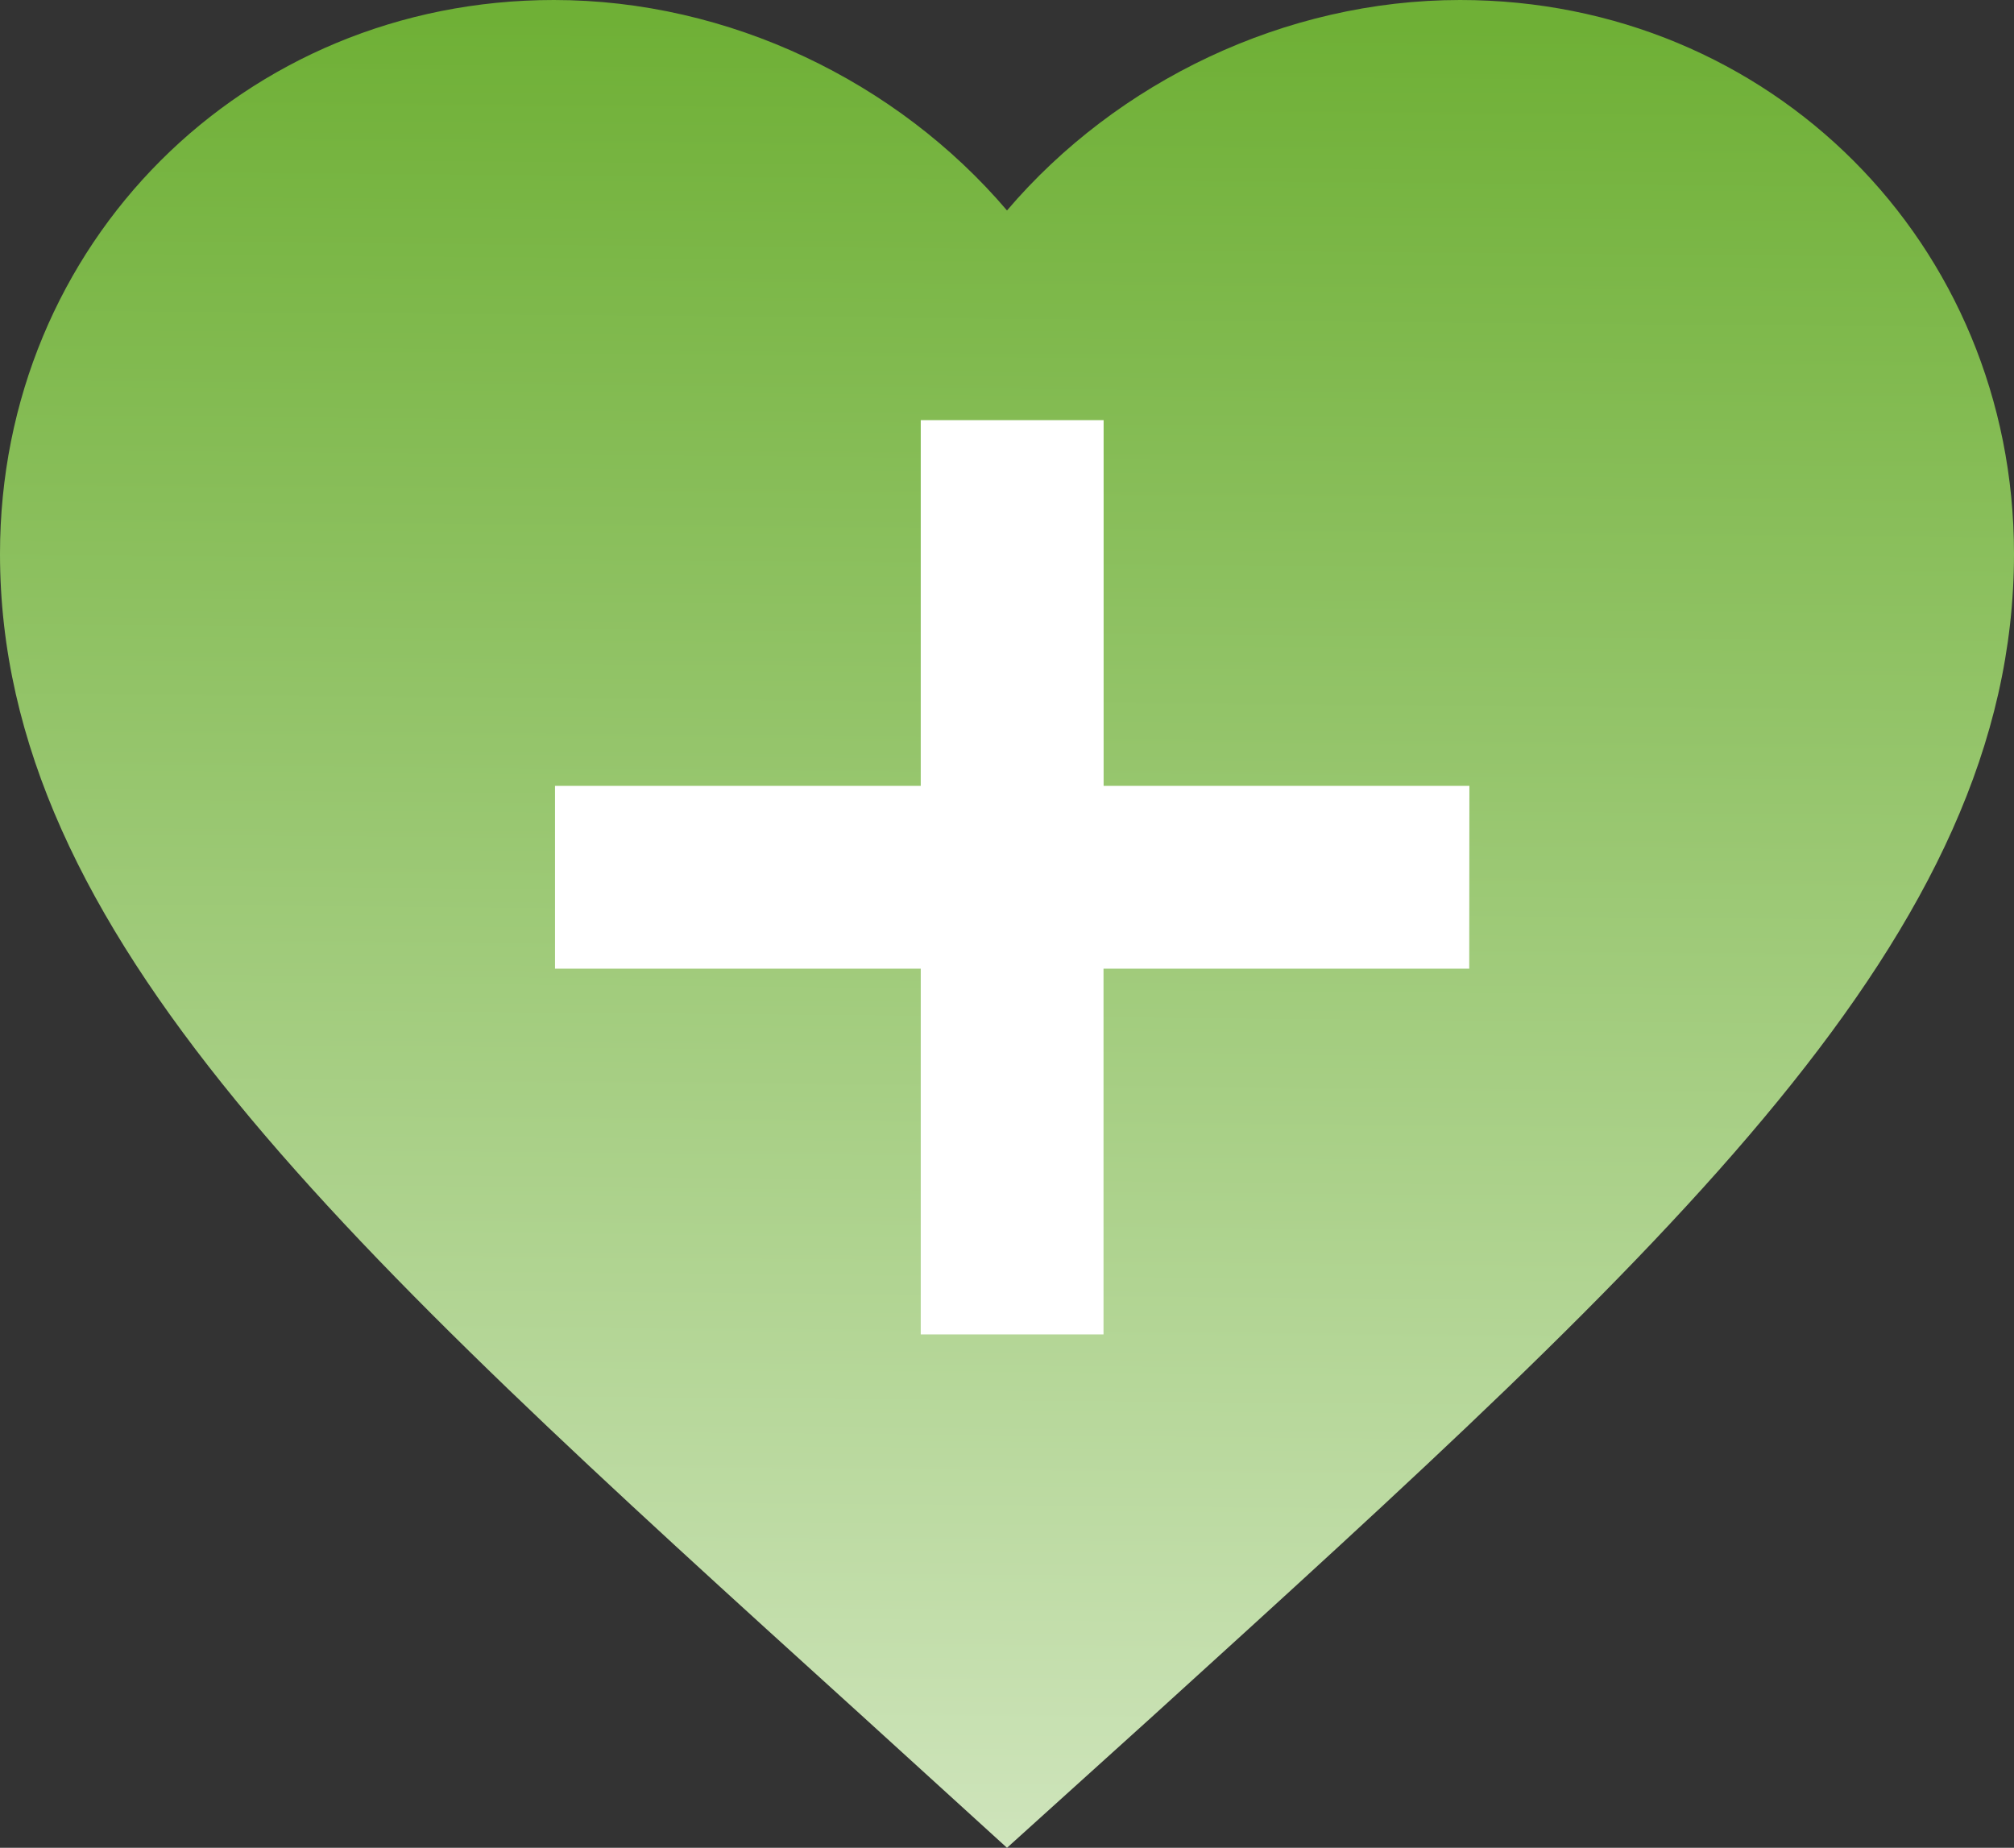
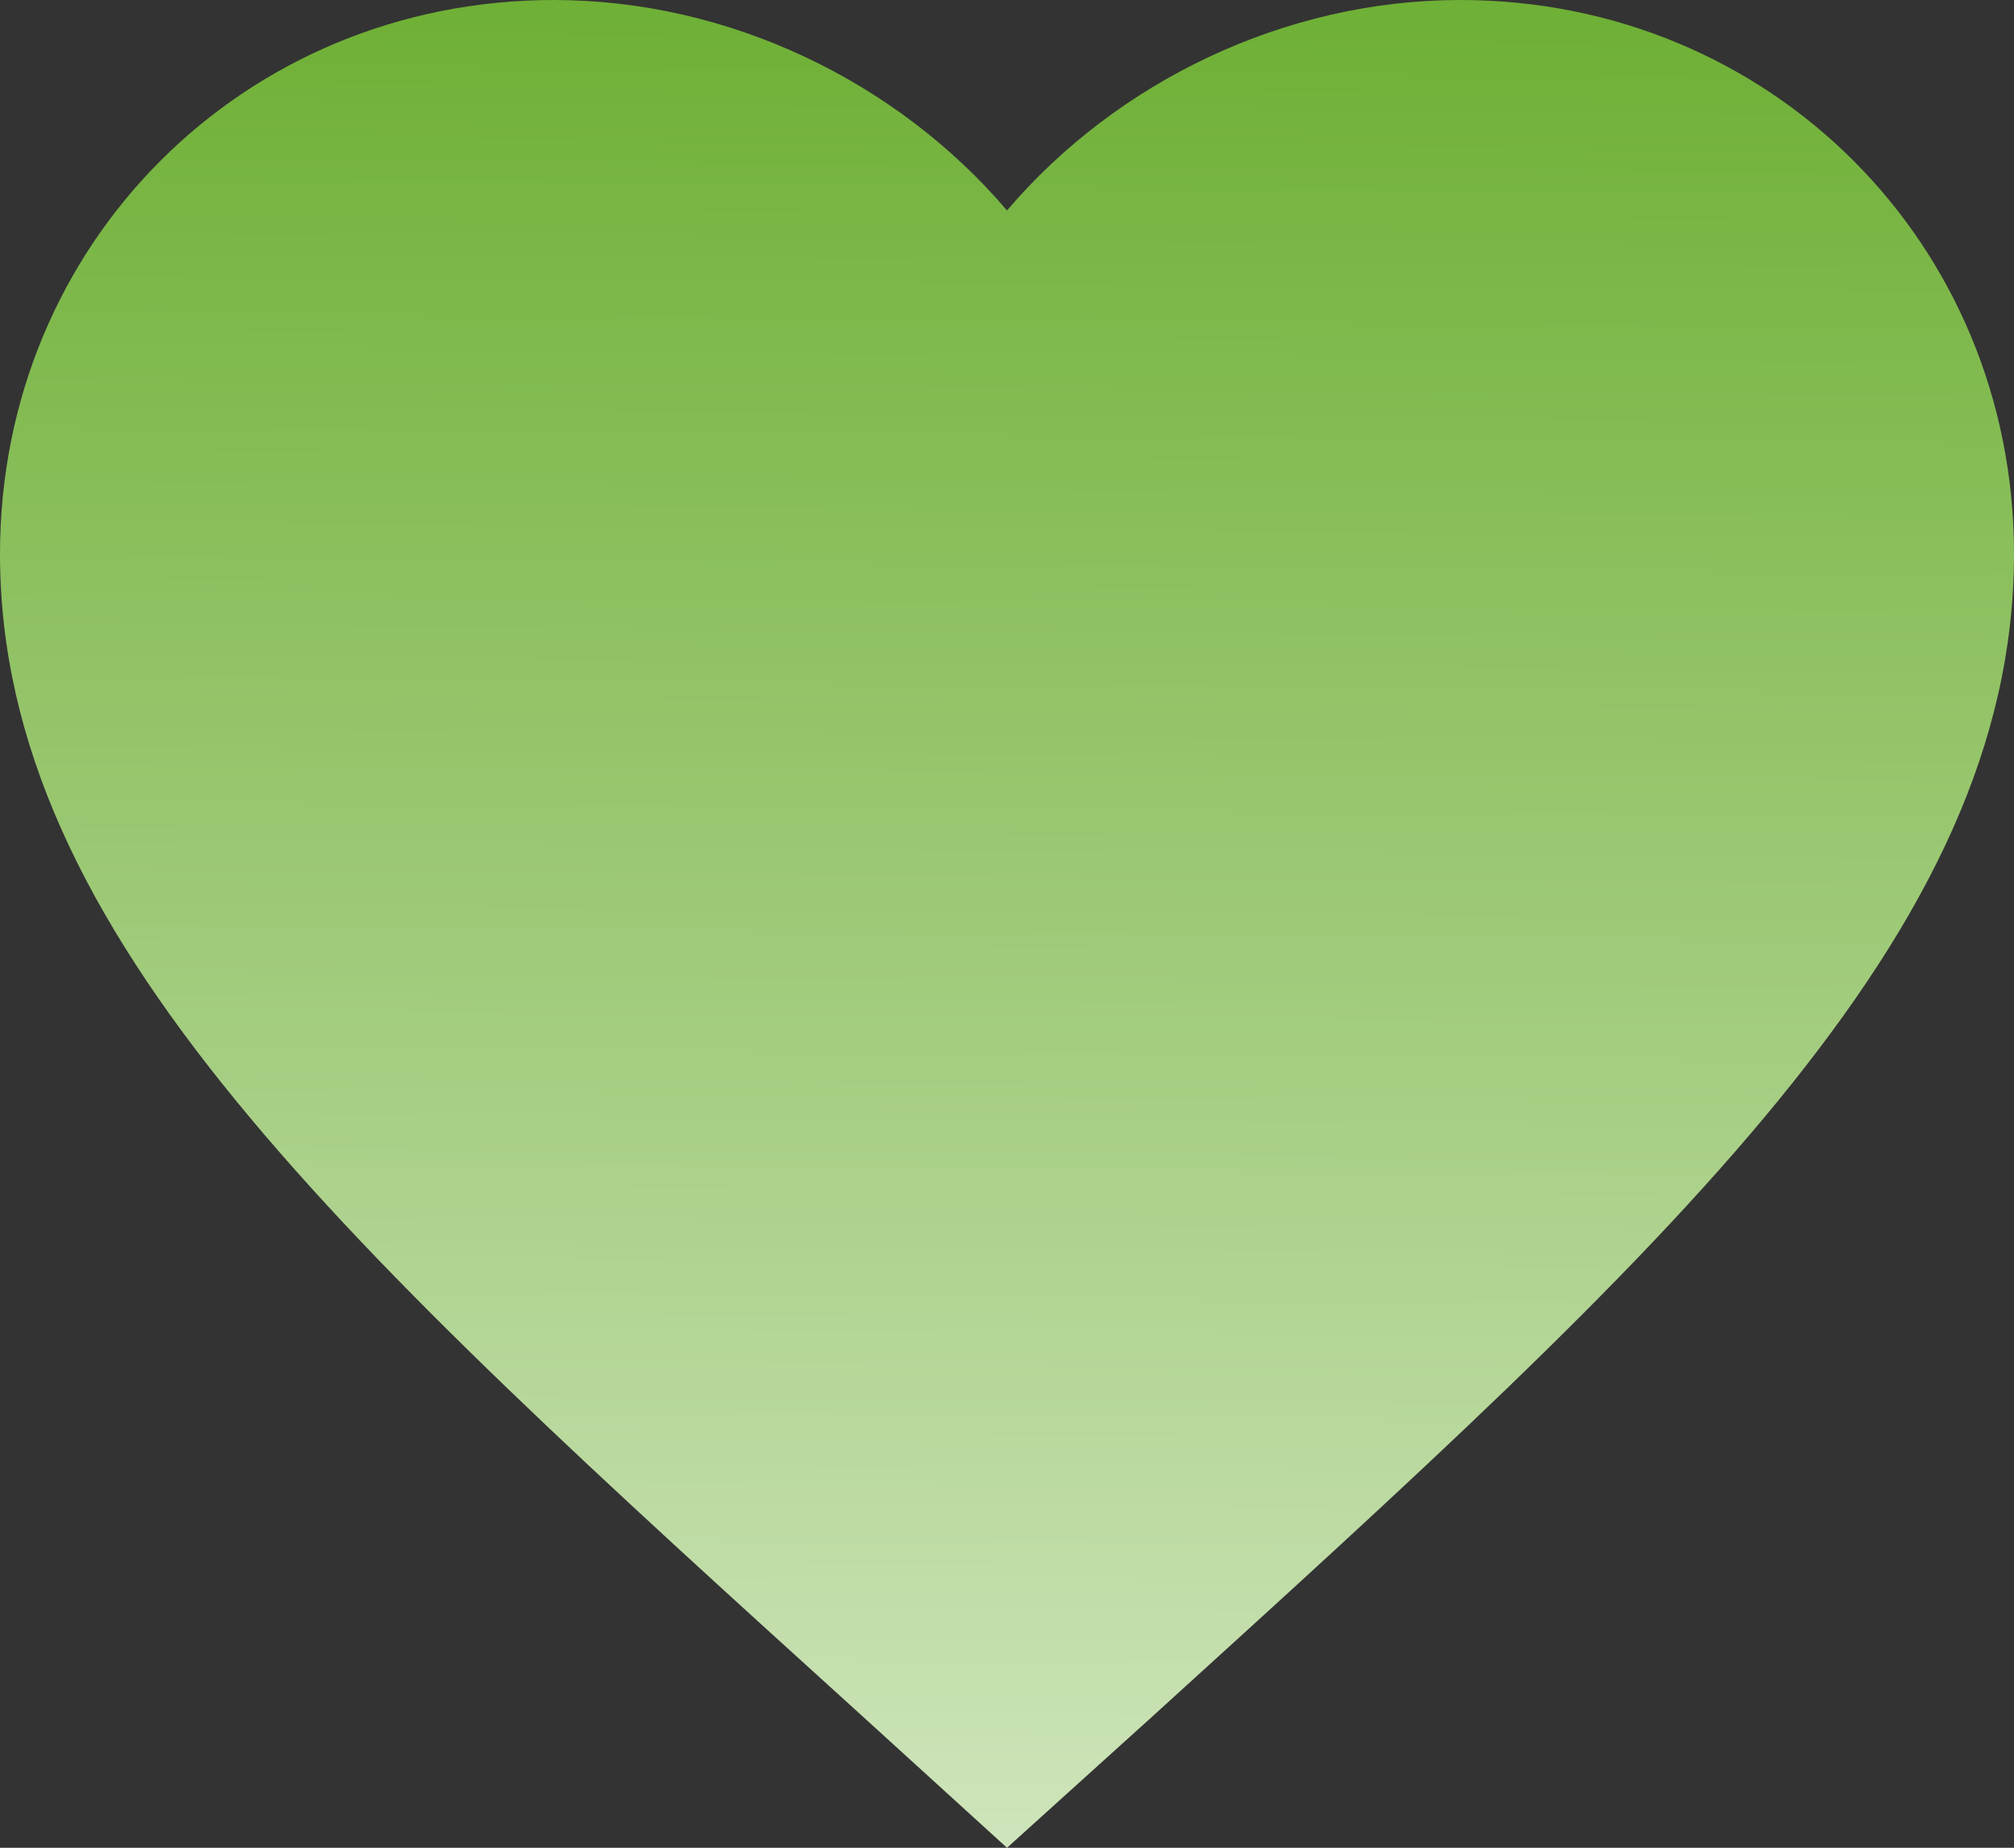
<svg xmlns="http://www.w3.org/2000/svg" xmlns:ns1="http://sodipodi.sourceforge.net/DTD/sodipodi-0.dtd" xmlns:ns2="http://www.inkscape.org/namespaces/inkscape" xmlns:xlink="http://www.w3.org/1999/xlink" height="18.35" viewBox="0 0 20 18.35" width="20" fill="#000000" version="1.1" id="svg352" ns1:docname="favs.svg" ns2:version="1.2 (dc2aeda, 2022-05-15)">
  <rect x="0" y="0" width="20" height="18.35" fill="#333333" stroke="none" />
  <ns1:namedview id="namedview191" pagecolor="#ffffff" bordercolor="#666666" borderopacity="1.0" ns2:showpageshadow="2" ns2:pageopacity="0.0" ns2:pagecheckerboard="0" ns2:deskcolor="#d1d1d1" showgrid="false" ns2:zoom="9.8333333" ns2:cx="10.372881" ns2:cy="9.7118644" ns2:window-width="1502" ns2:window-height="679" ns2:window-x="0" ns2:window-y="25" ns2:window-maximized="0" ns2:current-layer="svg352" />
  <defs id="defs356">
    <linearGradient id="linearGradient1057">
      <stop style="stop-color:#6fb036;stop-opacity:1;" offset="0" id="stop1053" />
      <stop style="stop-color:#ffffff;stop-opacity:1;" offset="1" id="stop1055" />
    </linearGradient>
    <linearGradient xlink:href="#linearGradient1057" id="linearGradient1059" x1="12.068" y1="3.226" x2="11.831" y2="30.582" gradientUnits="userSpaceOnUse" gradientTransform="translate(-2,-3)" />
  </defs>
  <path d="M -2,-3 H 22 V 21 H -2 Z" fill="none" id="path348" />
  <path d="M 10,18.35 8.55,17.03 C 3.4,12.36 0,9.28 0,5.5 0,2.42 2.42,0 5.5,0 7.24,0 8.91,0.81 10,2.09 11.09,0.81 12.76,0 14.5,0 17.58,0 20,2.42 20,5.5 c 0,3.78 -3.4,6.86 -8.55,11.54 z" id="path350" style="fill:url(#linearGradient1059);fill-opacity:1" />
-   <path d="M 14.288,9.317 H 10.656 V 12.949 H 9.446 V 9.317 H 5.814 V 8.107 H 9.446 V 4.475 h 1.211 v 3.632 h 3.632 z" id="path2276" style="fill:#ffffff;stroke:#ffffff;stroke-width:0.605;stroke-opacity:1" />
</svg>